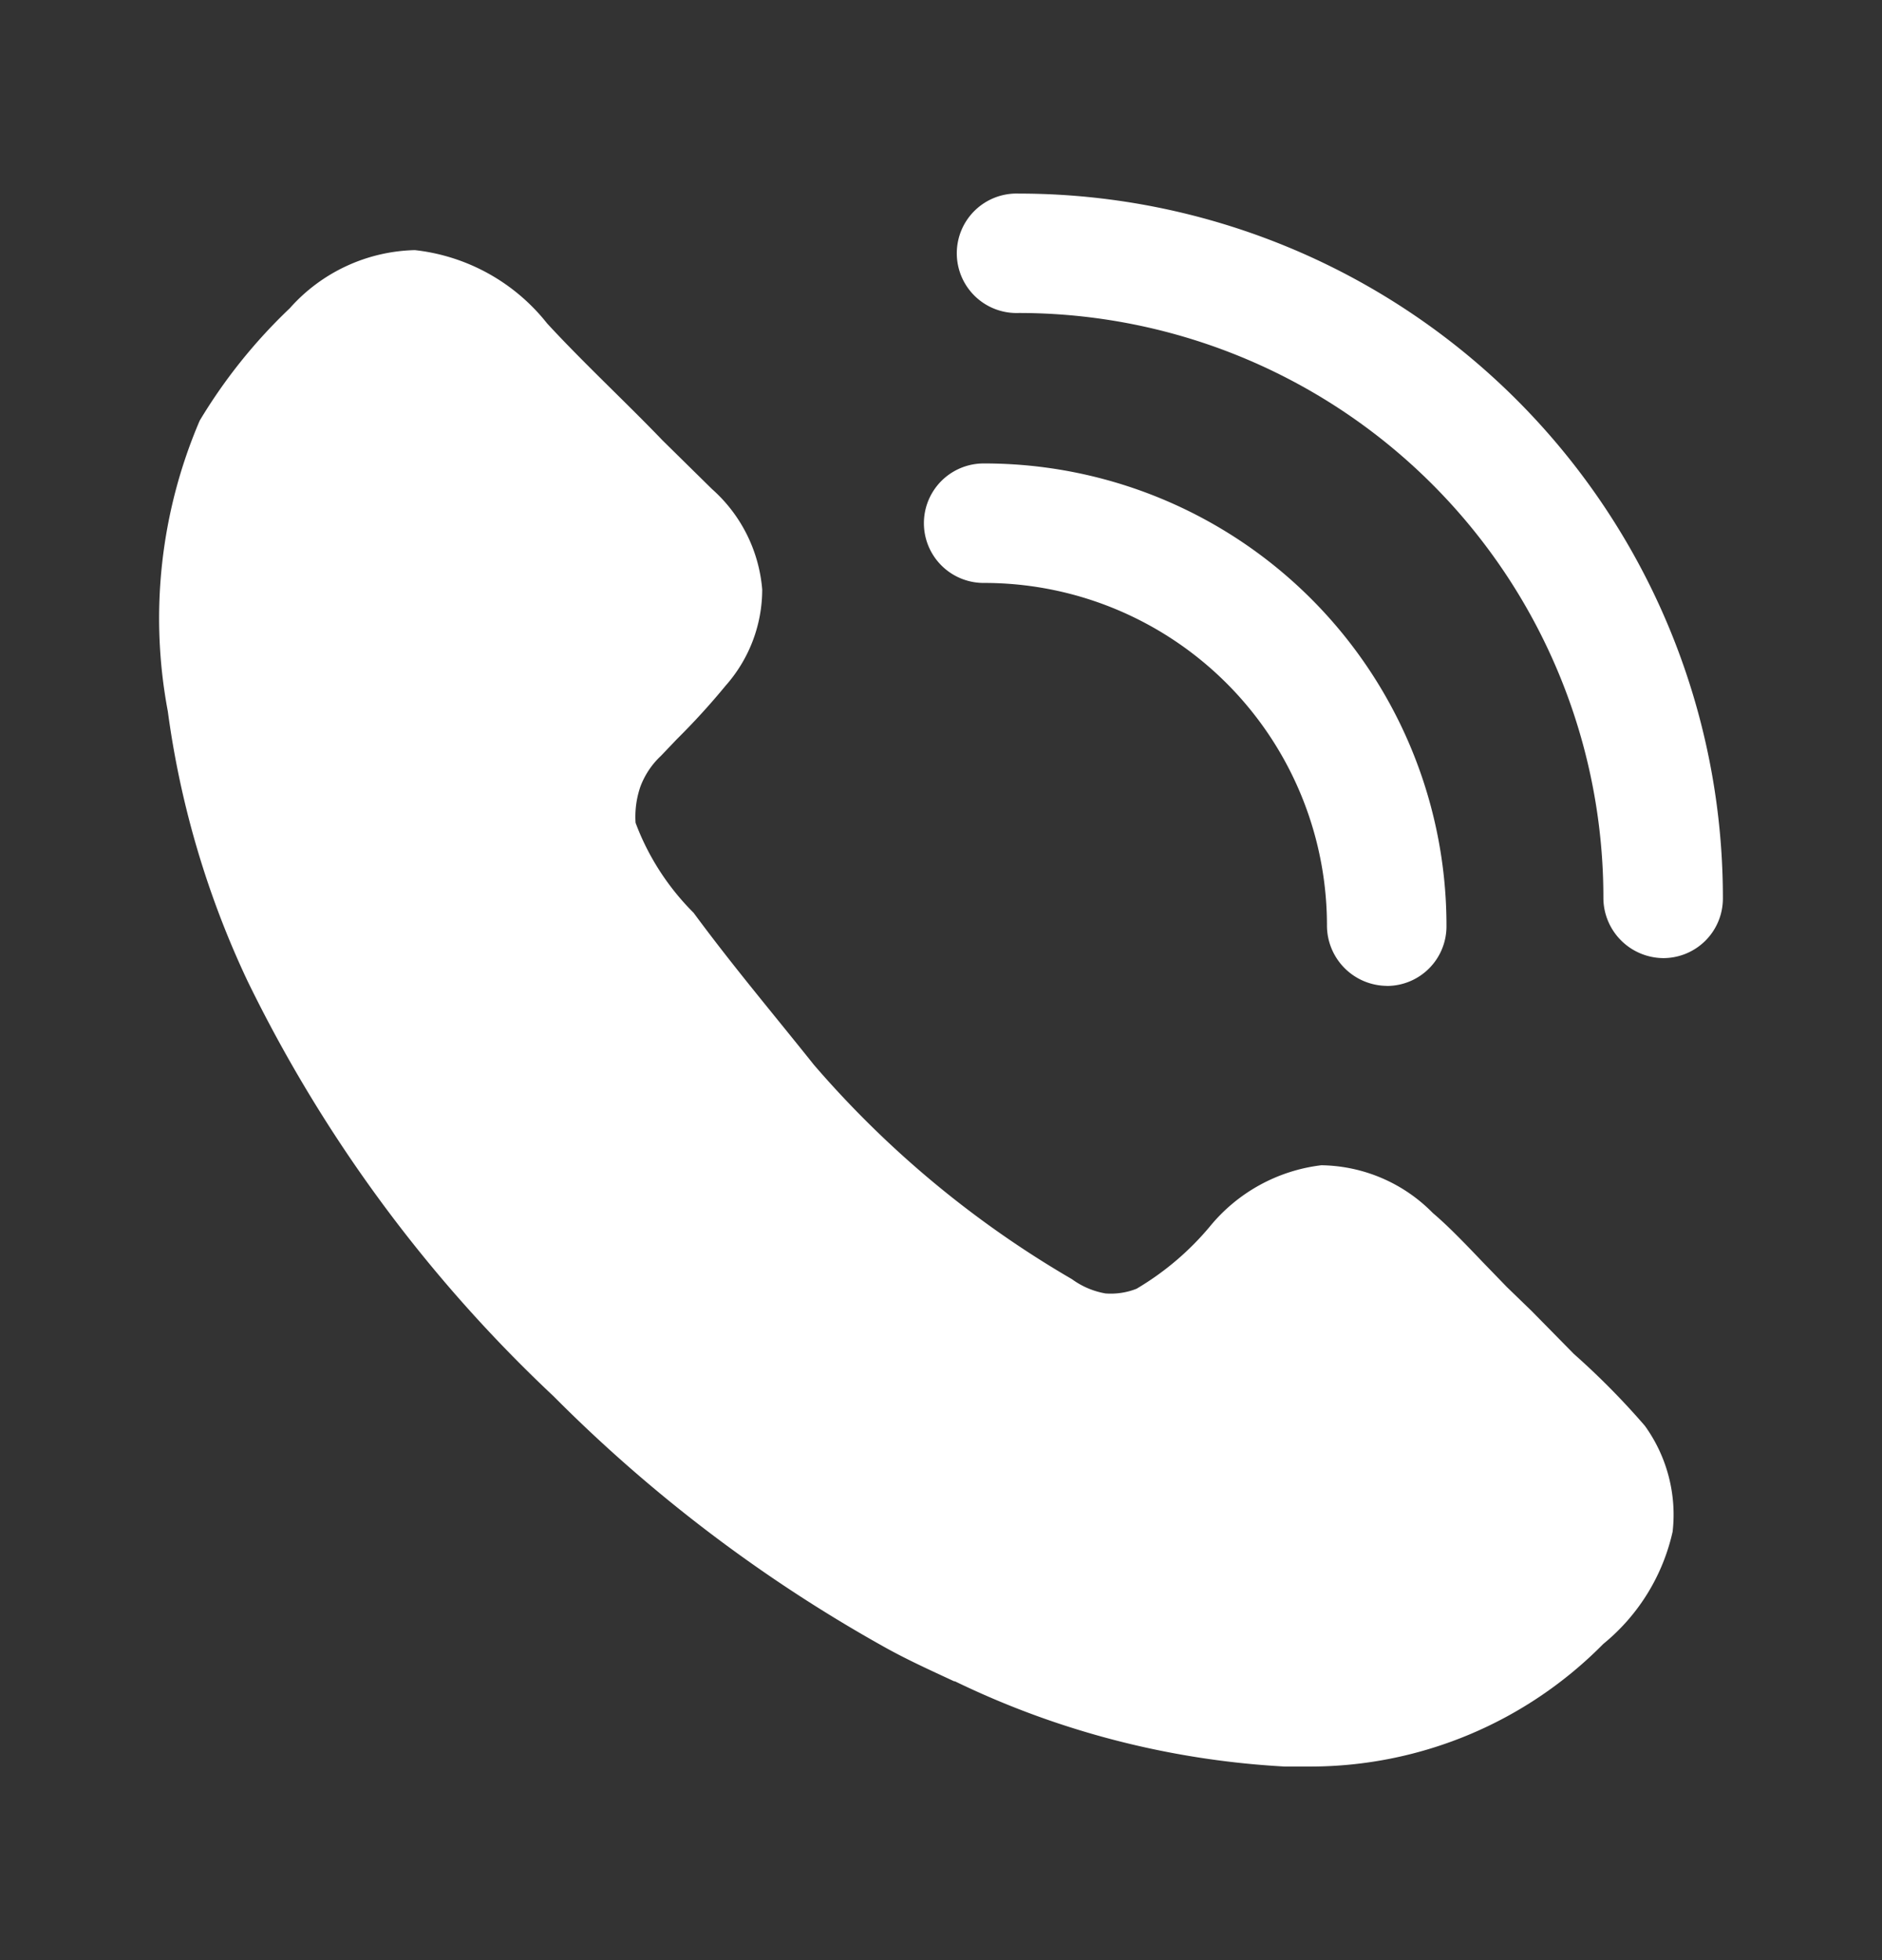
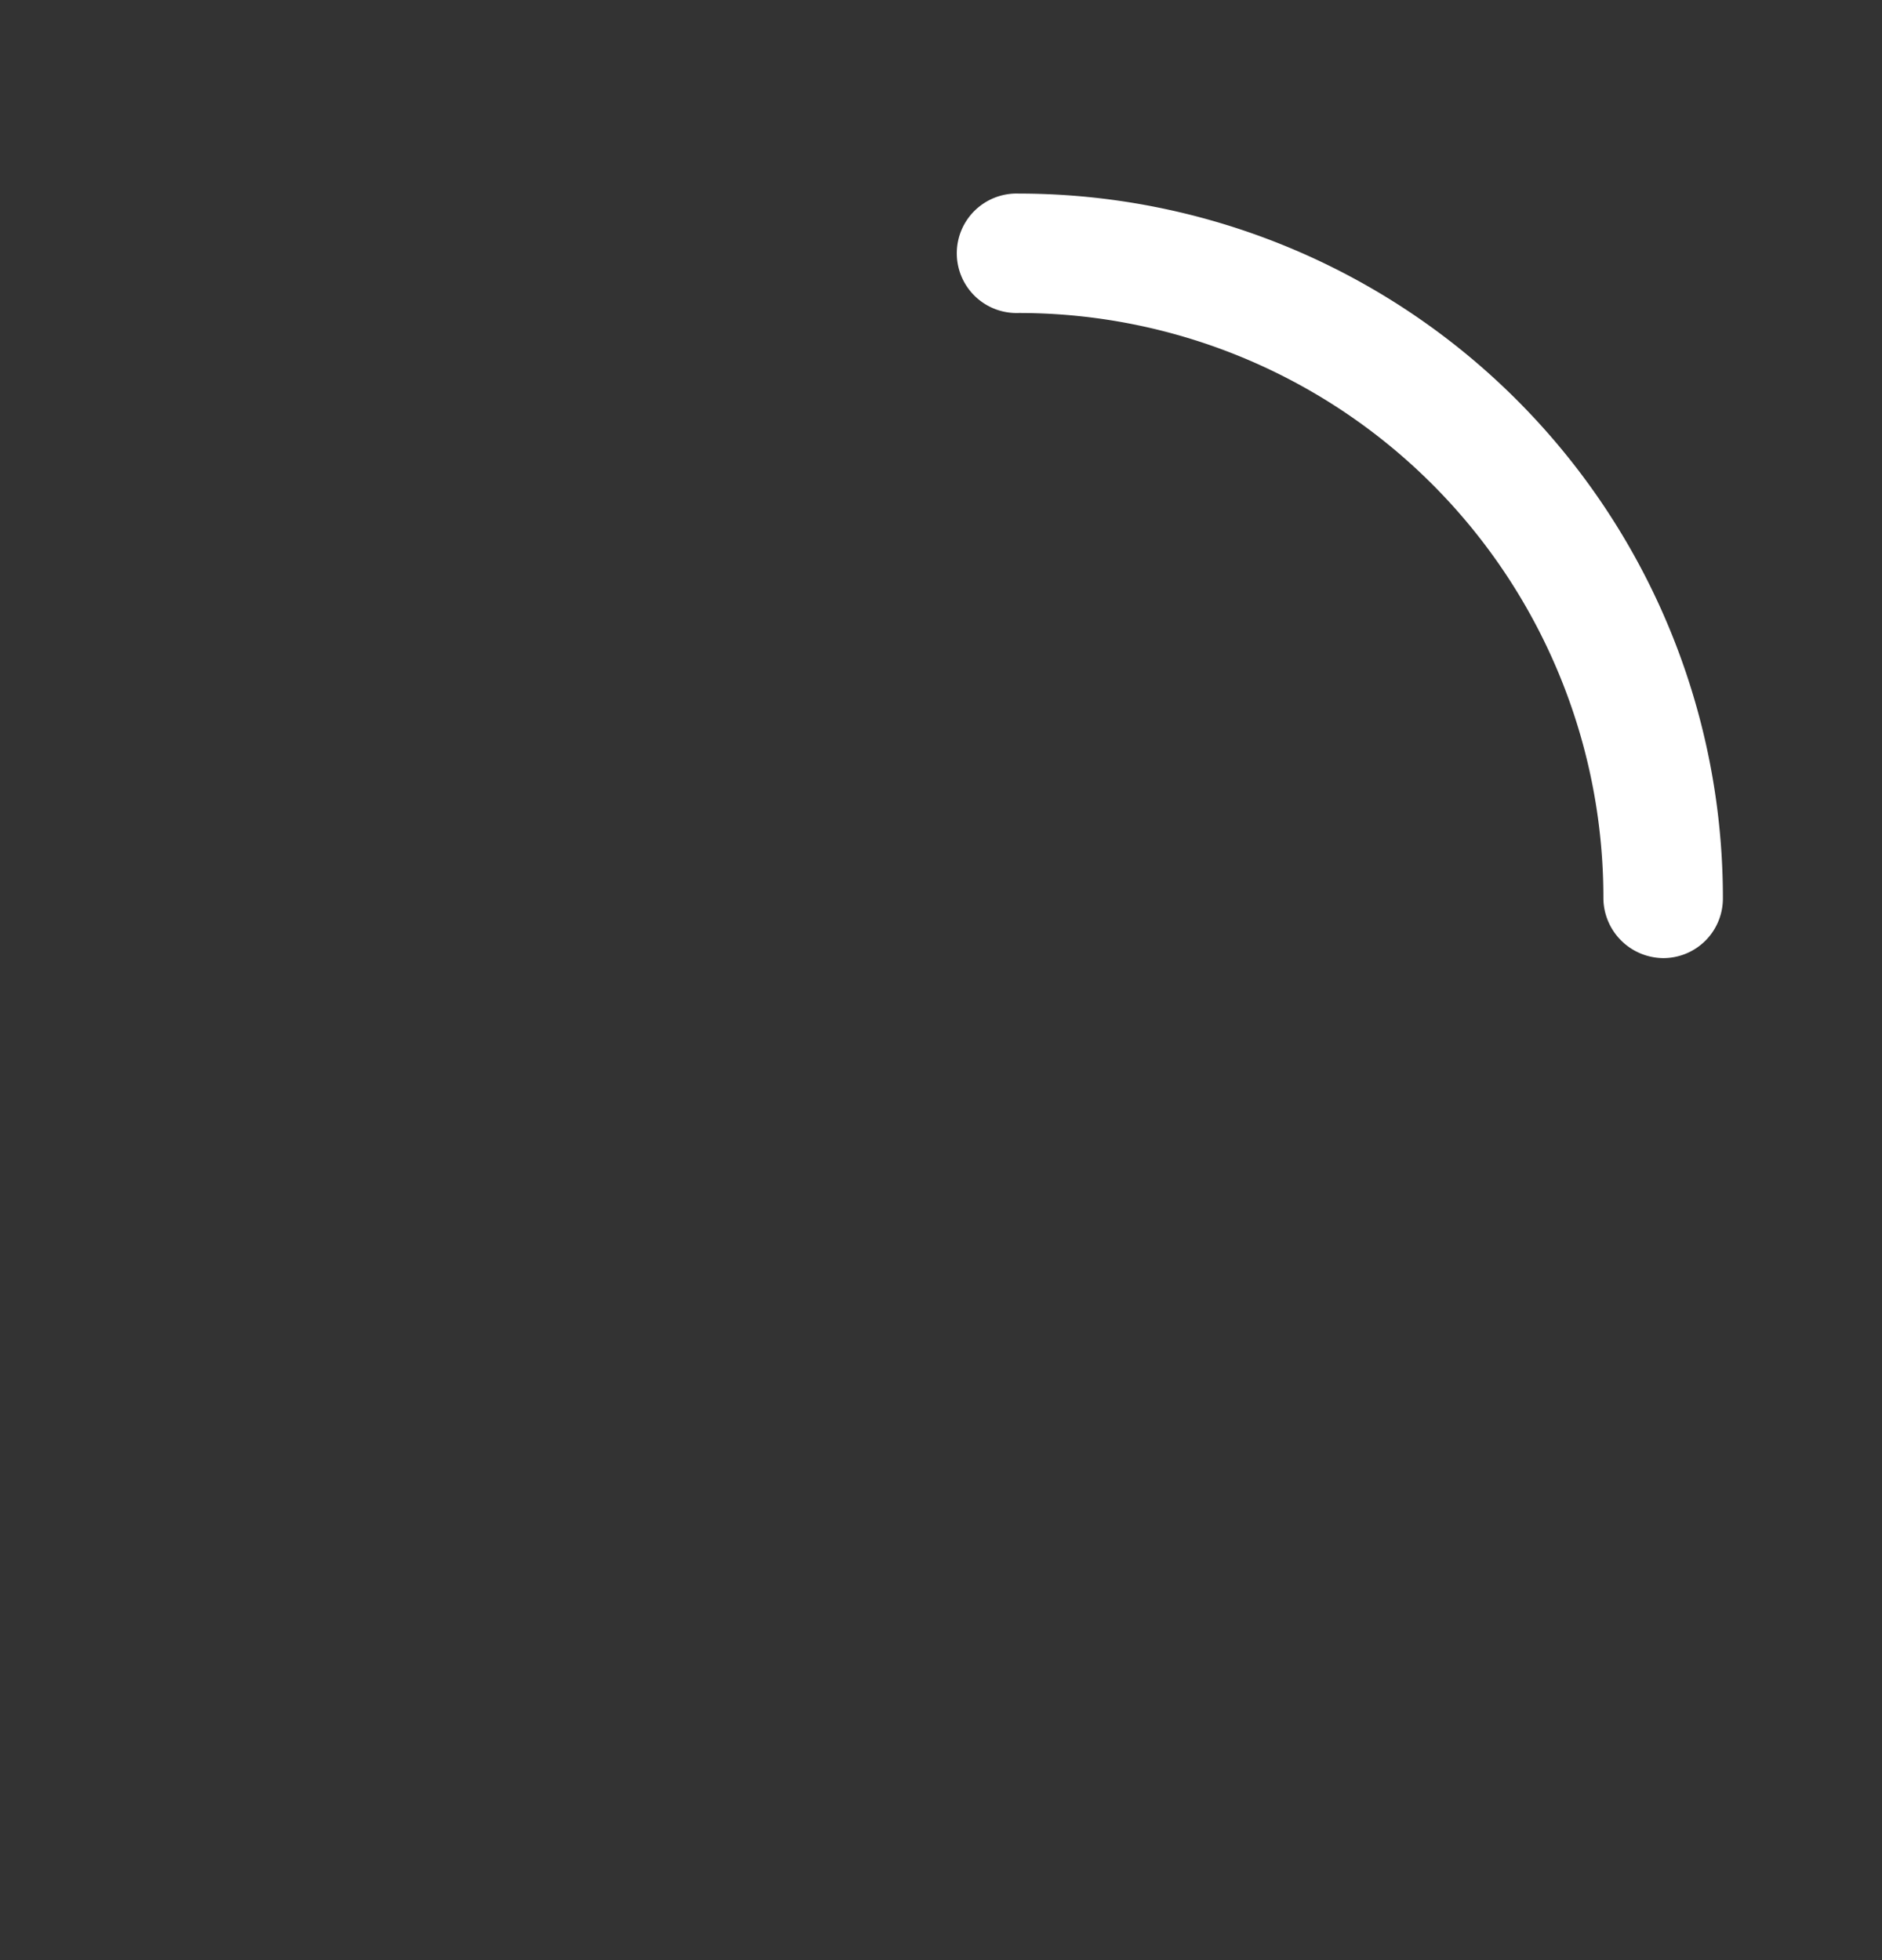
<svg xmlns="http://www.w3.org/2000/svg" width="24" height="25" fill="none">
  <rect width="100%" height="100%" fill="#333333" stroke="none" />
-   <path fill="#fff" d="M21.33 19.535a2.57 2.57 0 0 1-.884 1.432 5.25 5.25 0 0 1-3.738 1.564h-.325c-1.46-.08-2.89-.449-4.205-1.087h-.01c-.305-.142-.62-.284-.925-.457a19 19 0 0 1-4.185-3.18 18.2 18.2 0 0 1-3.9-5.292A11.7 11.7 0 0 1 2.14 9.072a6.4 6.4 0 0 1 .407-3.708 6.8 6.8 0 0 1 1.148-1.432A2.2 2.2 0 0 1 5.29 3.19a2.5 2.5 0 0 1 1.687.935c.457.497 1.015 1.015 1.473 1.493l.63.62c.37.328.599.786.64 1.28 0 .453-.167.89-.468 1.229a9 9 0 0 1-.62.68l-.203.213c-.118.11-.208.246-.264.397q-.075.223-.06.457c.16.43.414.823.74 1.148.509.69 1.017 1.29 1.535 1.94a12.9 12.9 0 0 0 3.29 2.733c.127.093.273.155.428.182.134.01.27-.01.396-.06.355-.21.67-.477.934-.793a2.17 2.17 0 0 1 1.422-.782 2.03 2.03 0 0 1 1.423.61c.203.172.426.406.64.63l.304.314.315.305.539.548q.482.427.904.915c.282.39.409.873.355 1.35m-3.646-6.96a.77.77 0 0 1-.762-.761 4.37 4.37 0 0 0-4.378-4.378.762.762 0 1 1 0-1.524 5.893 5.893 0 0 1 5.902 5.902.76.76 0 0 1-.762.762" />
  <path fill="#fff" d="M21.21 12.22a.77.77 0 0 1-.763-.761 7.455 7.455 0 0 0-7.456-7.467.762.762 0 1 1 0-1.523 8.98 8.98 0 0 1 8.98 8.99.76.76 0 0 1-.762.761" />
</svg>